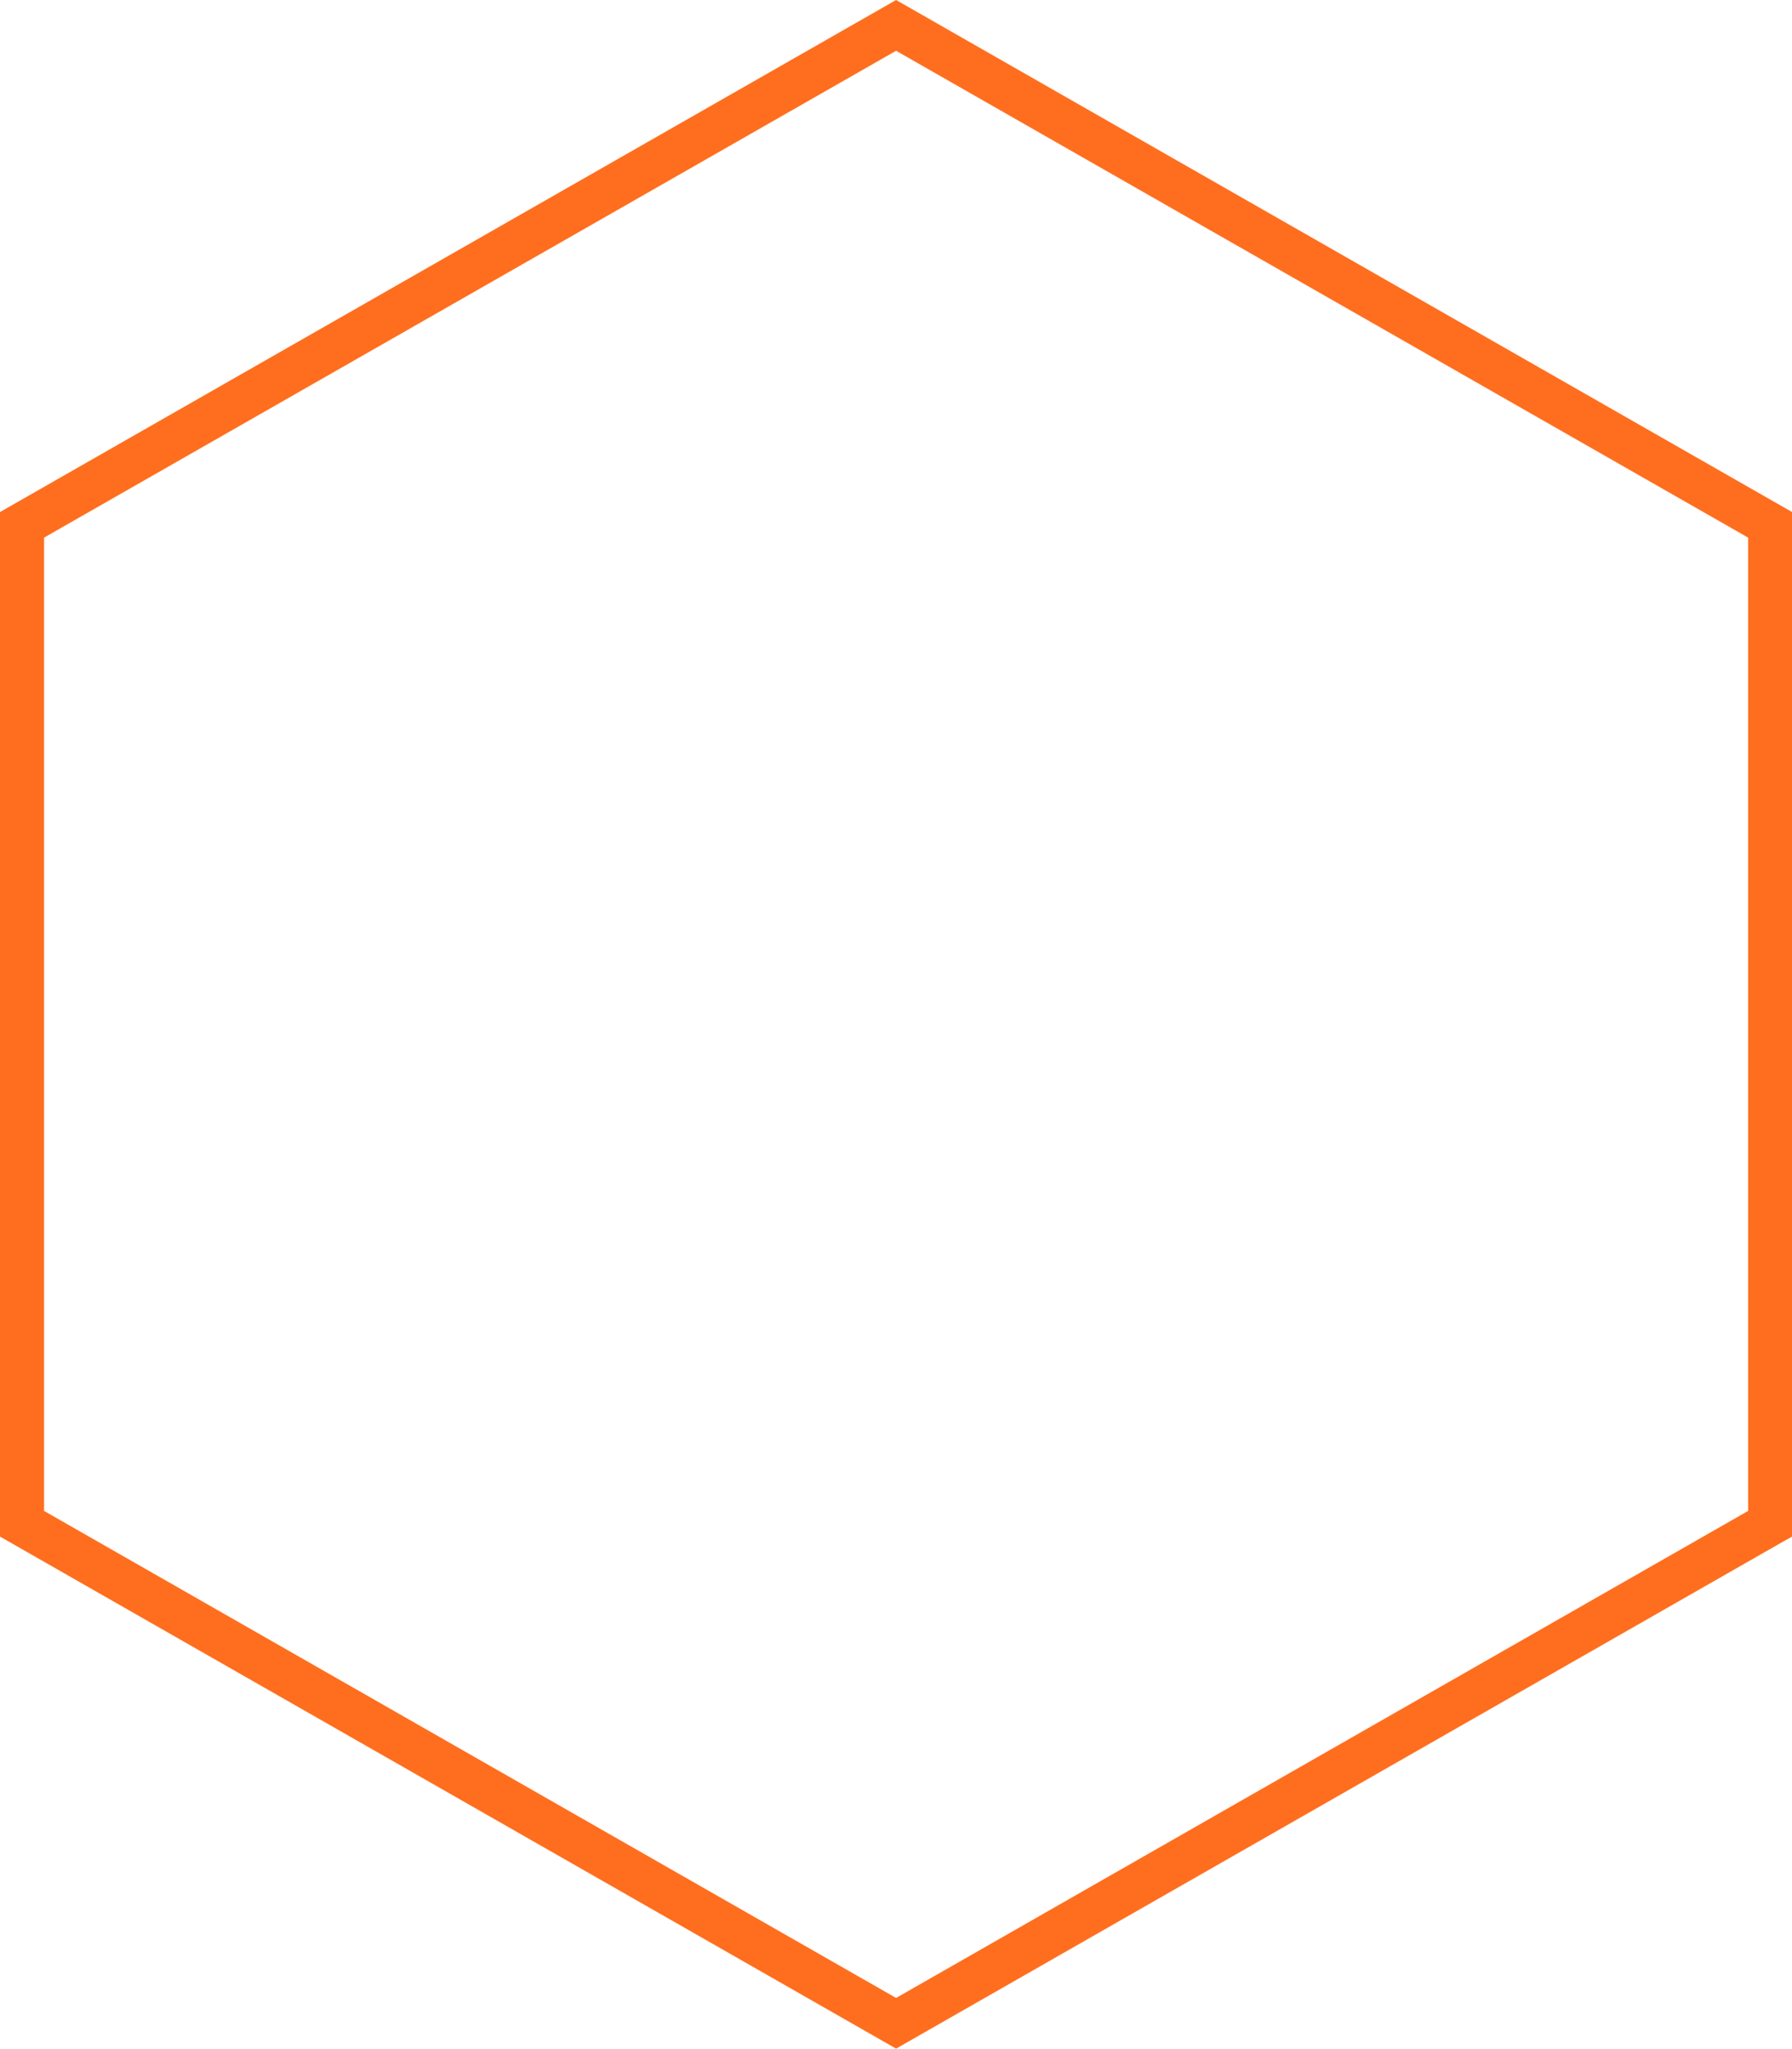
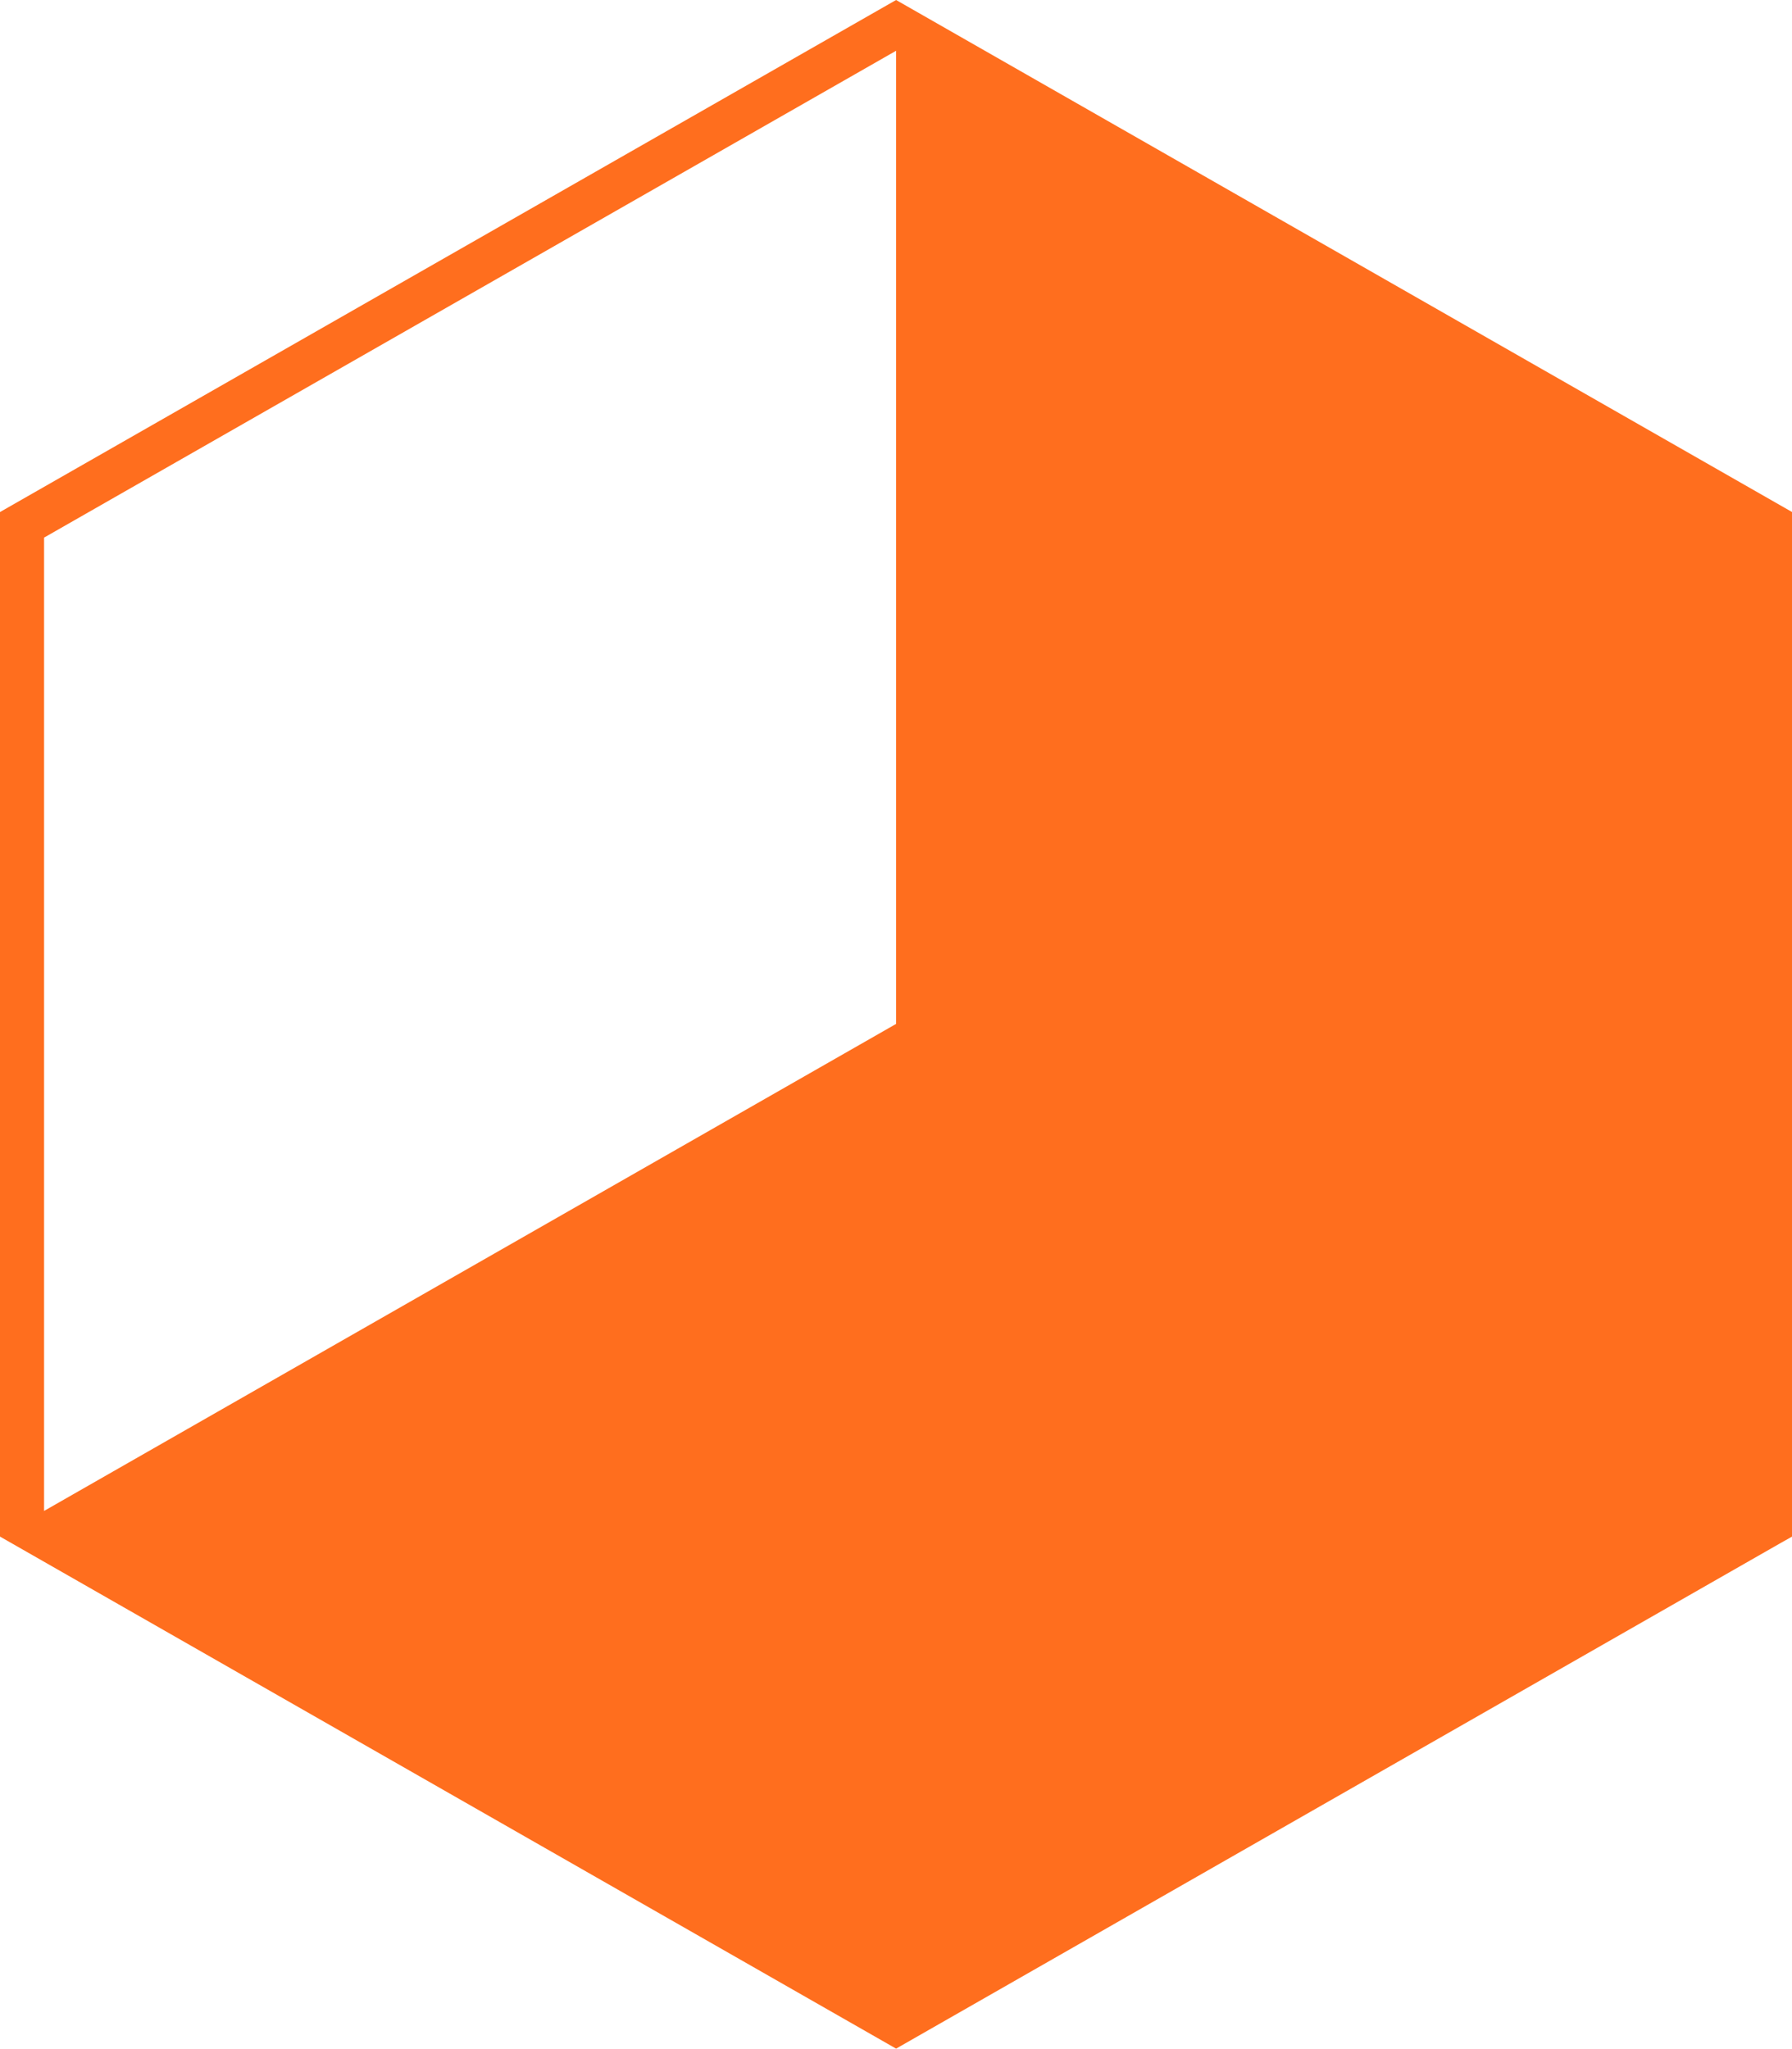
<svg xmlns="http://www.w3.org/2000/svg" version="1.1" id="レイヤー_1" x="0px" y="0px" width="19.84px" height="22.68px" viewBox="0 0 19.84 22.68" enable-background="new 0 0 19.84 22.68" xml:space="preserve">
-   <path fill="#FF6E1E" d="M9.921,22.677L0,17.009V5.668L9.921,0l9.92,5.668v11.341l-0.123,0.069L9.921,22.677z M0.488,16.725  l9.433,5.391l9.433-5.391V5.951L9.921,0.562L0.488,5.951V16.725z" />
+   <path fill="#FF6E1E" d="M9.921,22.677L0,17.009V5.668L9.921,0l9.92,5.668v11.341l-0.123,0.069L9.921,22.677z M0.488,16.725  l9.433-5.391V5.951L9.921,0.562L0.488,5.951V16.725z" />
</svg>